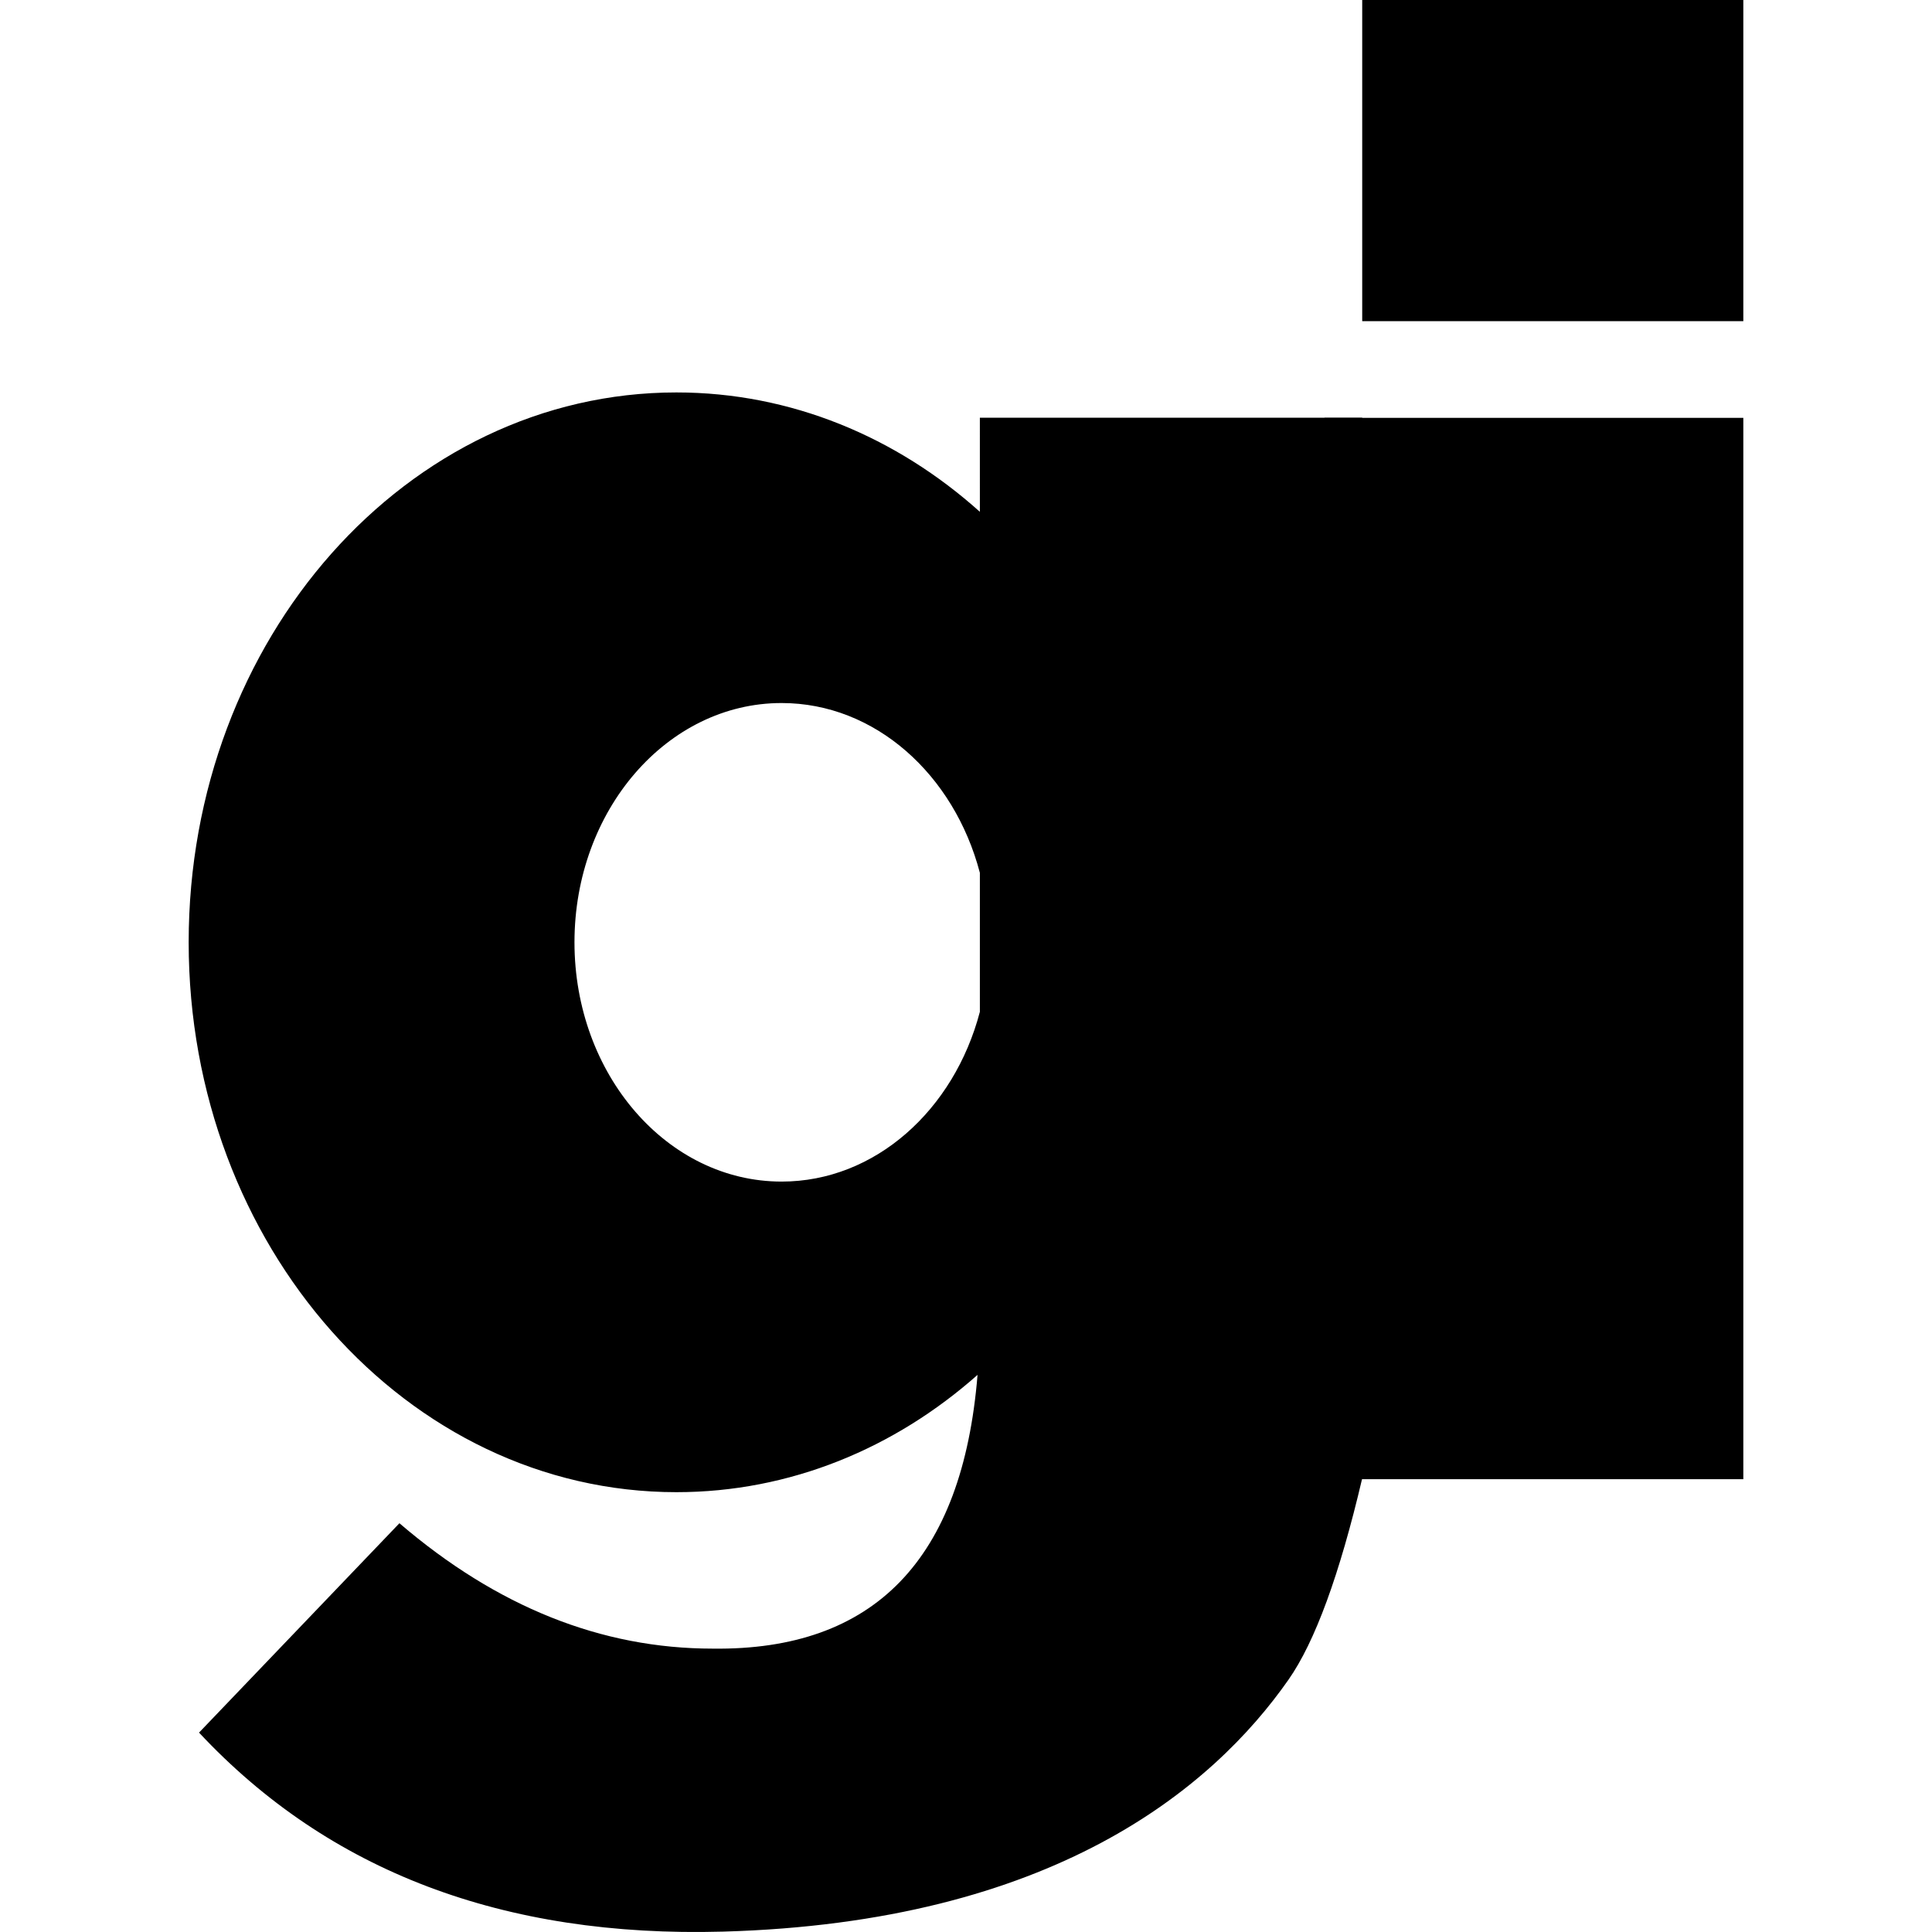
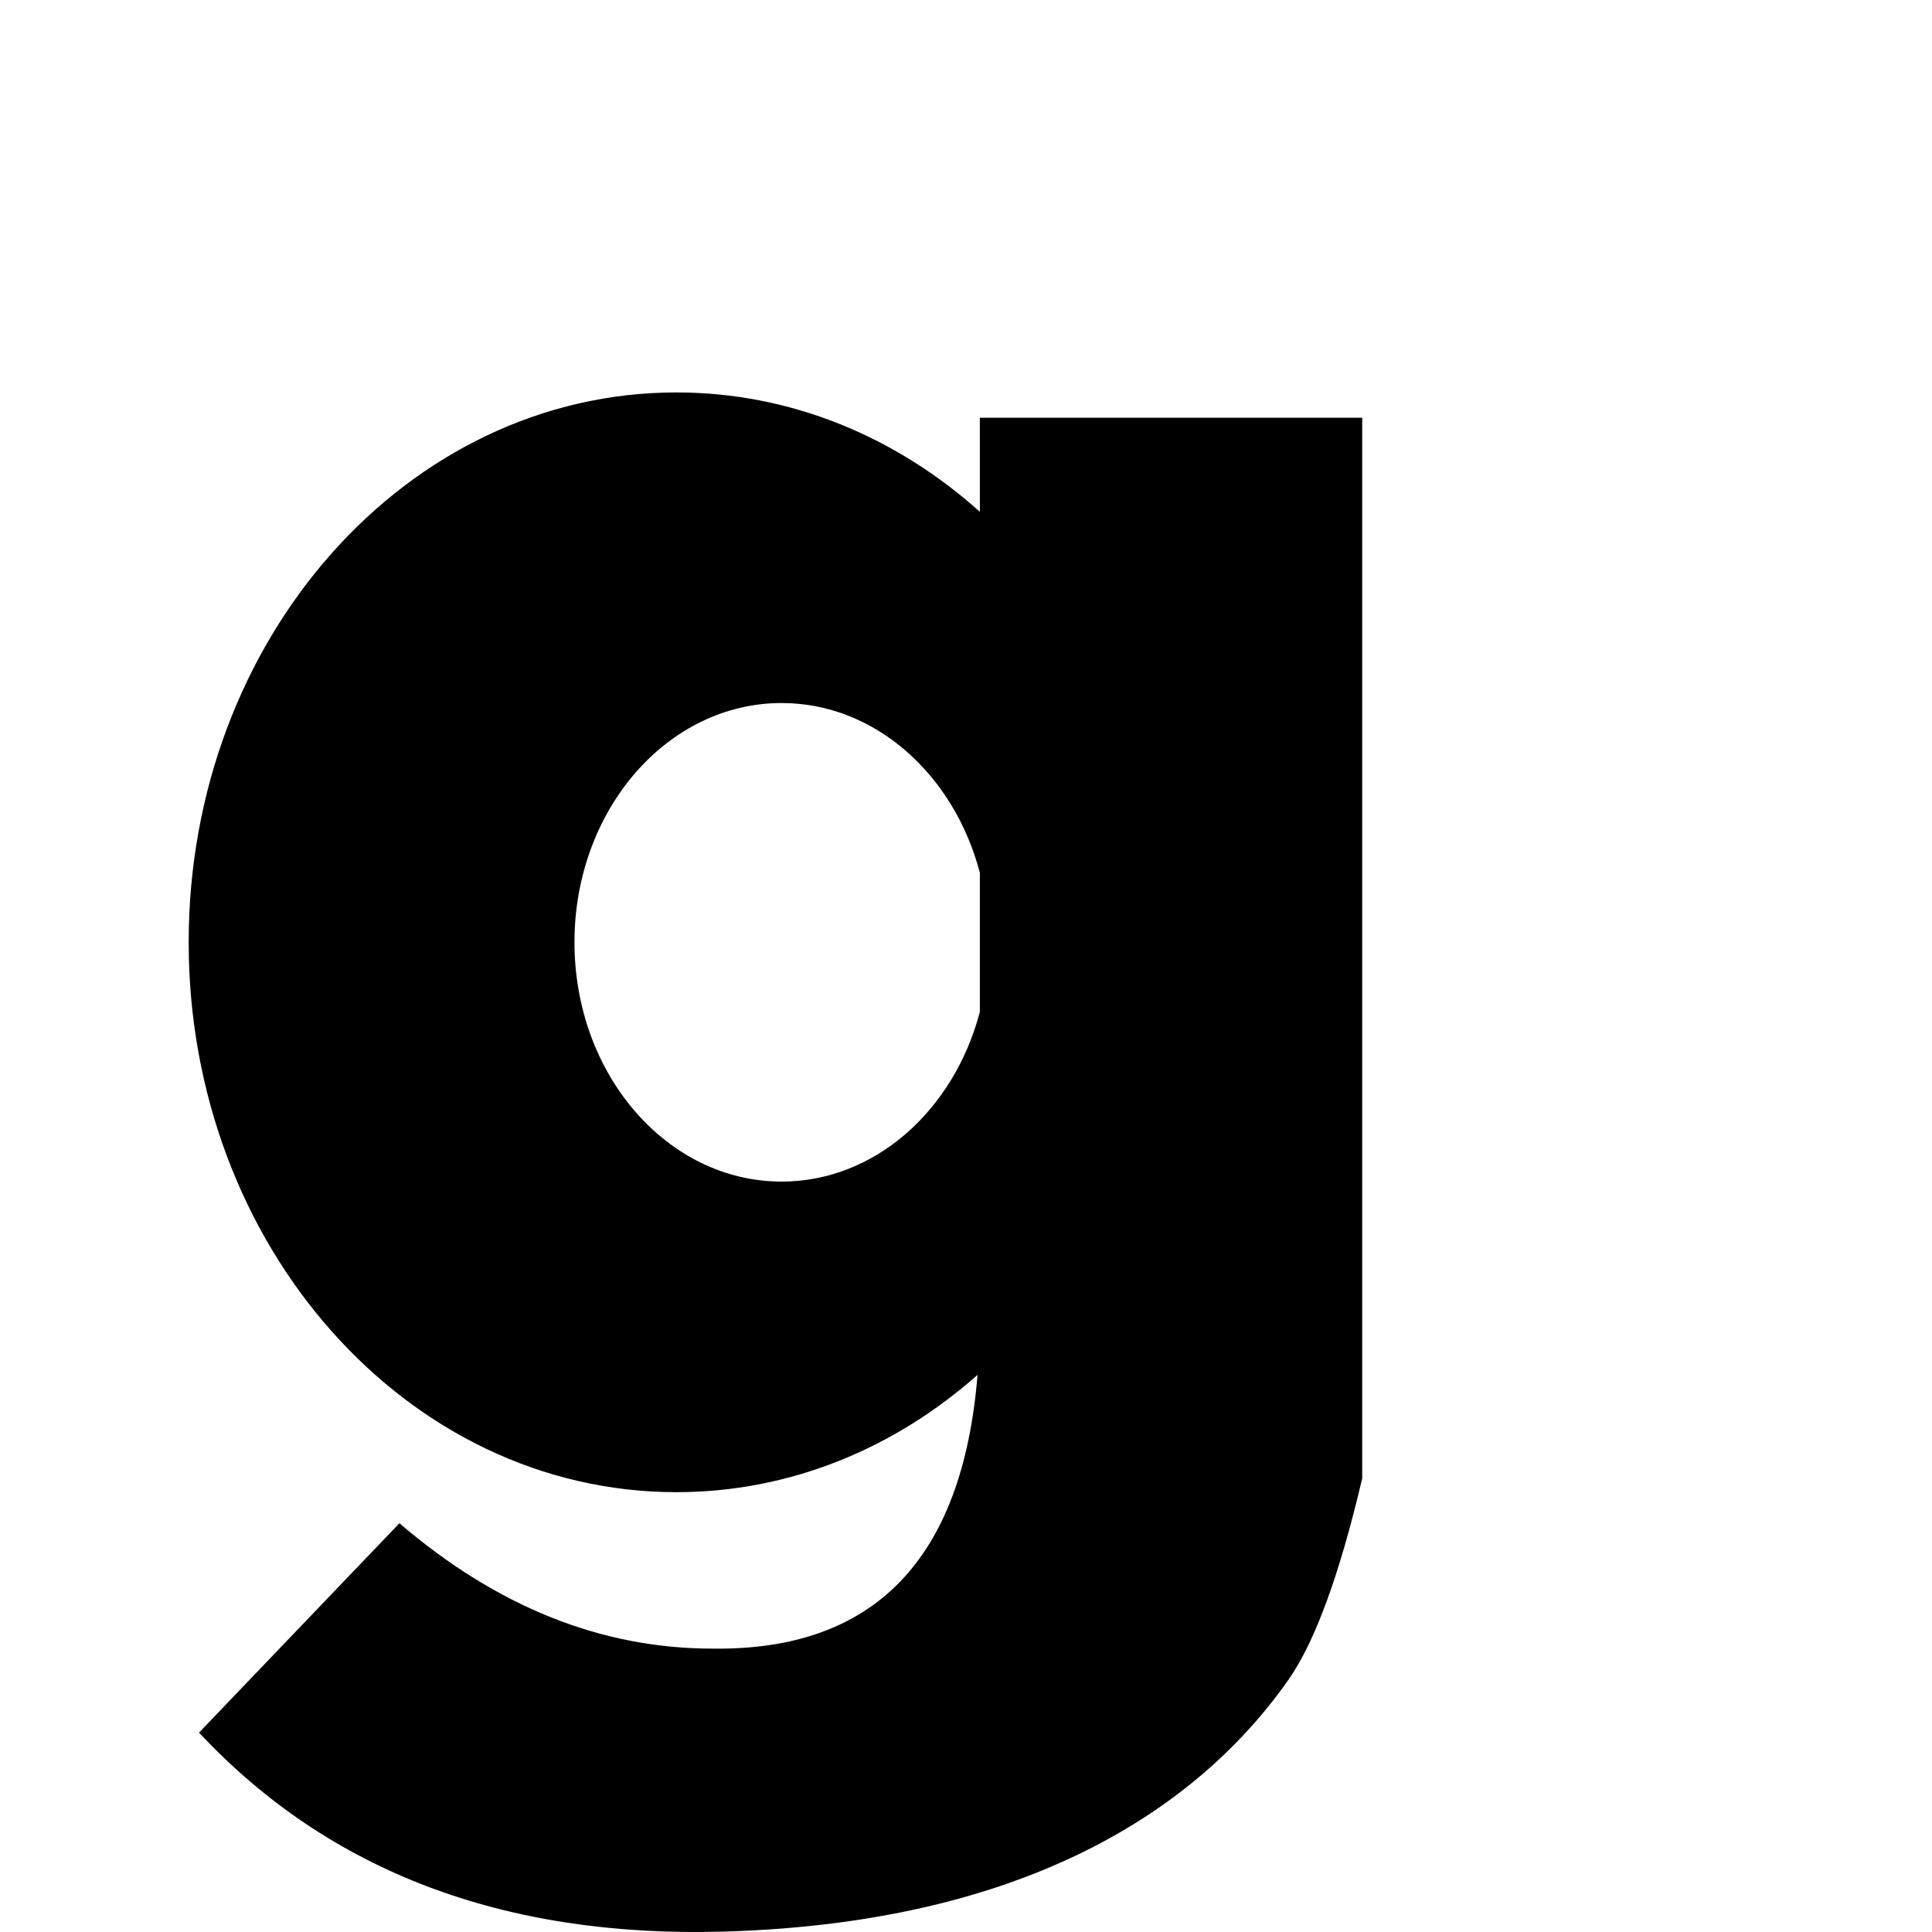
<svg xmlns="http://www.w3.org/2000/svg" width="512px" height="512px" viewBox="0 0 512 512" version="1.1">
  <title>Gath.io</title>
  <g id="All-Fediverse-Symbols" stroke="none" stroke-width="1" fill="none" fill-rule="evenodd">
    <g id="Gath.io">
-       <path d="M351,110.736 L462,110.736 L462,392 L351,392 L351,110.736 Z M361,0 L462,0 L462,85.111 L361,85.111 L361,0 Z" id="i" fill="#000000" />
-       <path d="M179.253,104 C209.654,104 237.604,115.833 259.676,135.637 L259.673,110.707 L361,110.707 L361,391.784 C355.005,417.306 348.494,435.09 341.467,445.133 C321.267,474.006 278.901,509.458 191.613,511.897 C133.422,513.523 87.133,495.943 52.747,459.157 L105.852,403.673 C131.692,425.826 159.364,436.902 188.867,436.902 C231.673,437.455 255.07,413.273 259.059,364.355 C237.084,383.828 209.371,395.442 179.253,395.442 C107.868,395.442 50,330.2 50,249.721 C50,169.242 107.868,104 179.253,104 Z M207.134,186.311 C176.818,186.311 152.242,214.701 152.242,249.721 C152.242,284.741 176.818,313.131 207.134,313.131 C231.905,313.131 252.844,294.177 259.675,268.139 L259.675,231.303 C252.844,205.265 231.905,186.311 207.134,186.311 Z" id="g" fill="#000000" />
-       <rect id="Rectangle" x="0" y="0" width="512" height="512" />
+       <path d="M179.253,104 C209.654,104 237.604,115.833 259.676,135.637 L259.673,110.707 L361,110.707 L361,391.784 C355.005,417.306 348.494,435.09 341.467,445.133 C321.267,474.006 278.901,509.458 191.613,511.897 C133.422,513.523 87.133,495.943 52.747,459.157 L105.852,403.673 C131.692,425.826 159.364,436.902 188.867,436.902 C231.673,437.455 255.07,413.273 259.059,364.355 C237.084,383.828 209.371,395.442 179.253,395.442 C107.868,395.442 50,330.2 50,249.721 C50,169.242 107.868,104 179.253,104 Z M207.134,186.311 C176.818,186.311 152.242,214.701 152.242,249.721 C152.242,284.741 176.818,313.131 207.134,313.131 C231.905,313.131 252.844,294.177 259.675,268.139 L259.675,231.303 C252.844,205.265 231.905,186.311 207.134,186.311 " id="g" fill="#000000" />
    </g>
  </g>
</svg>